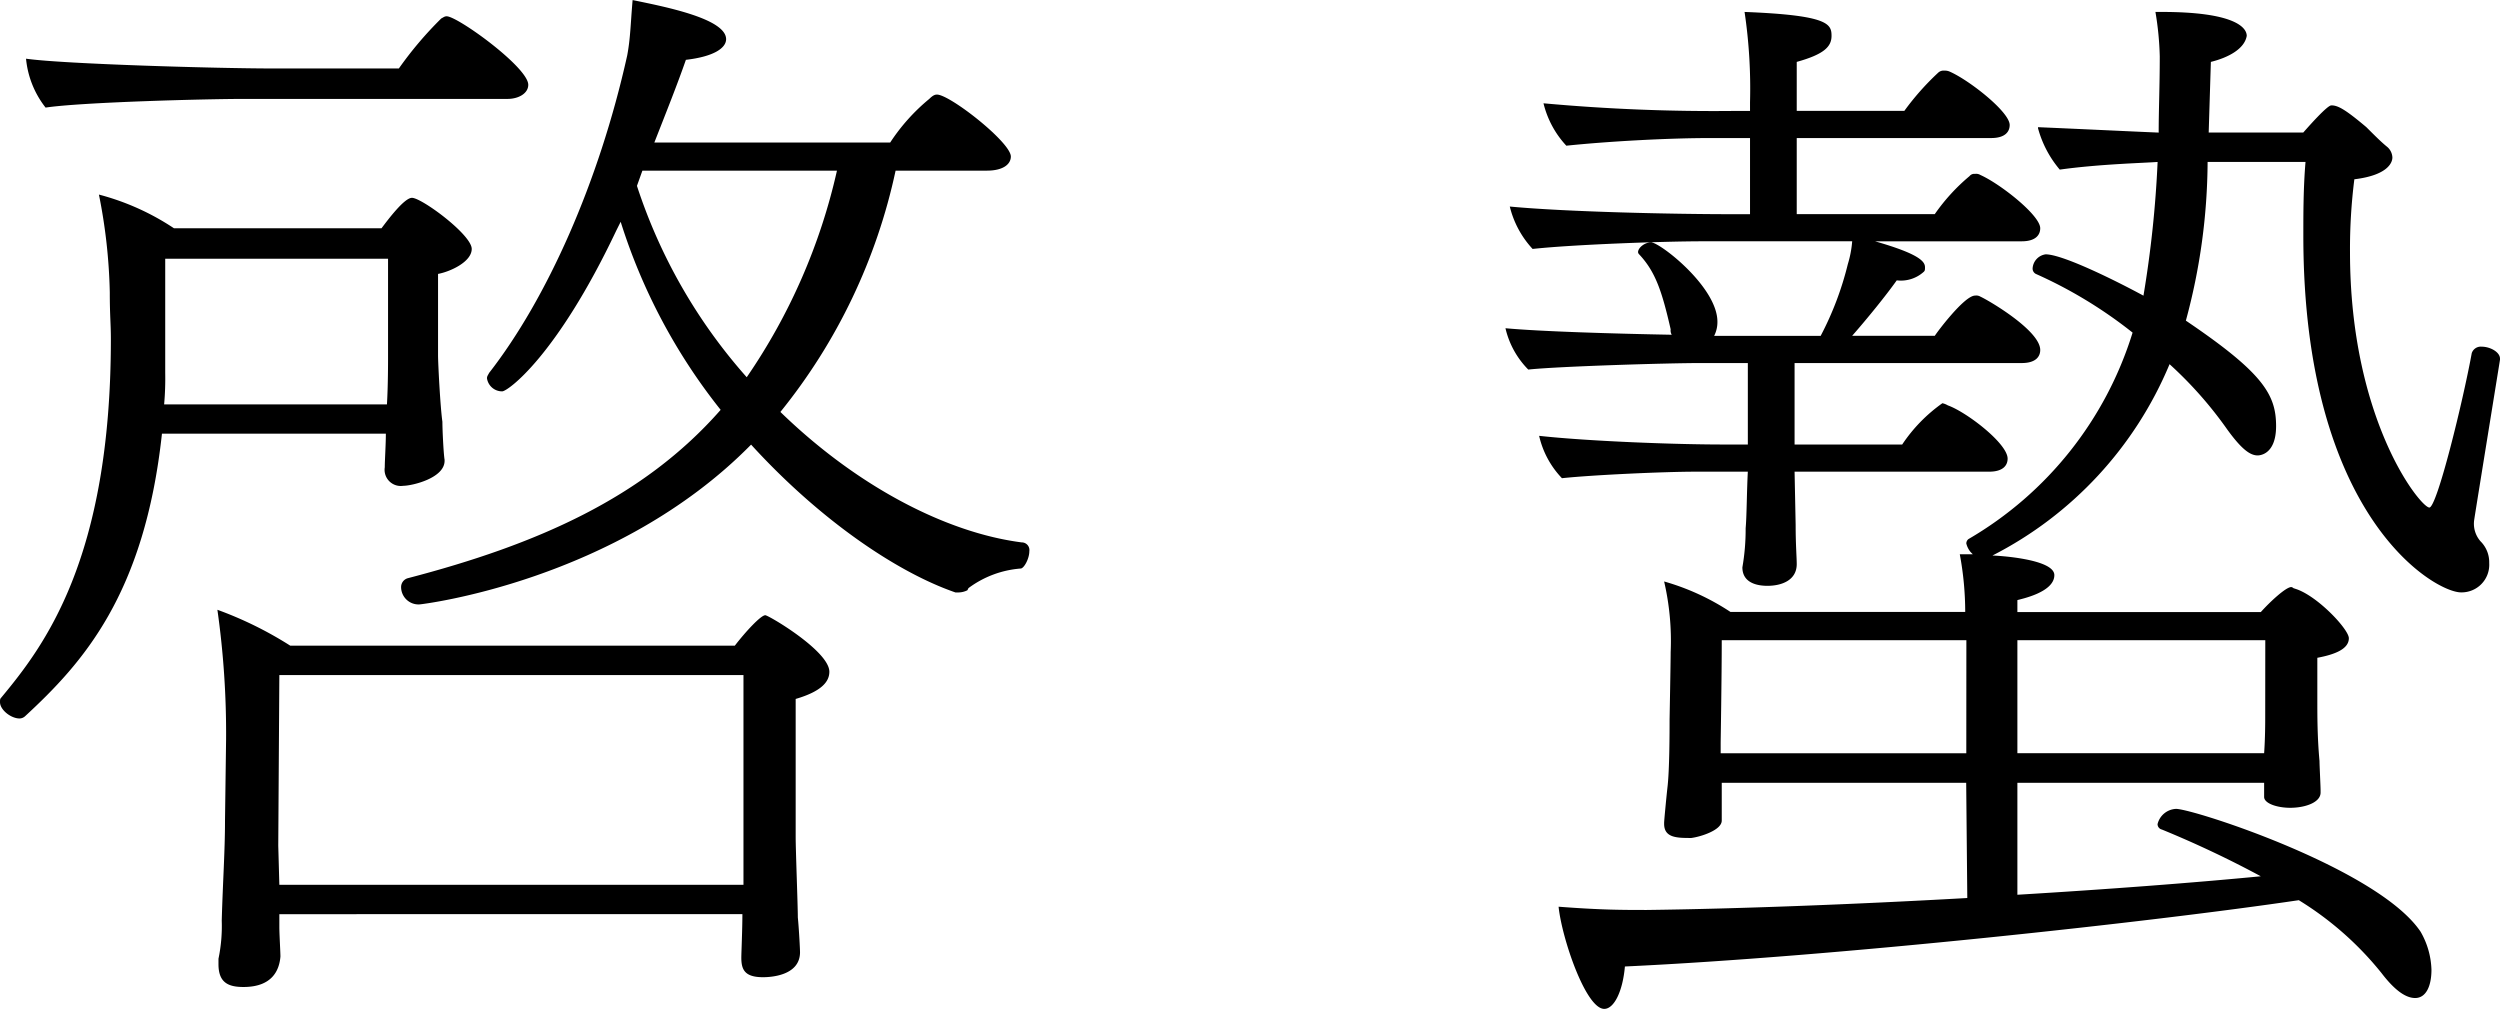
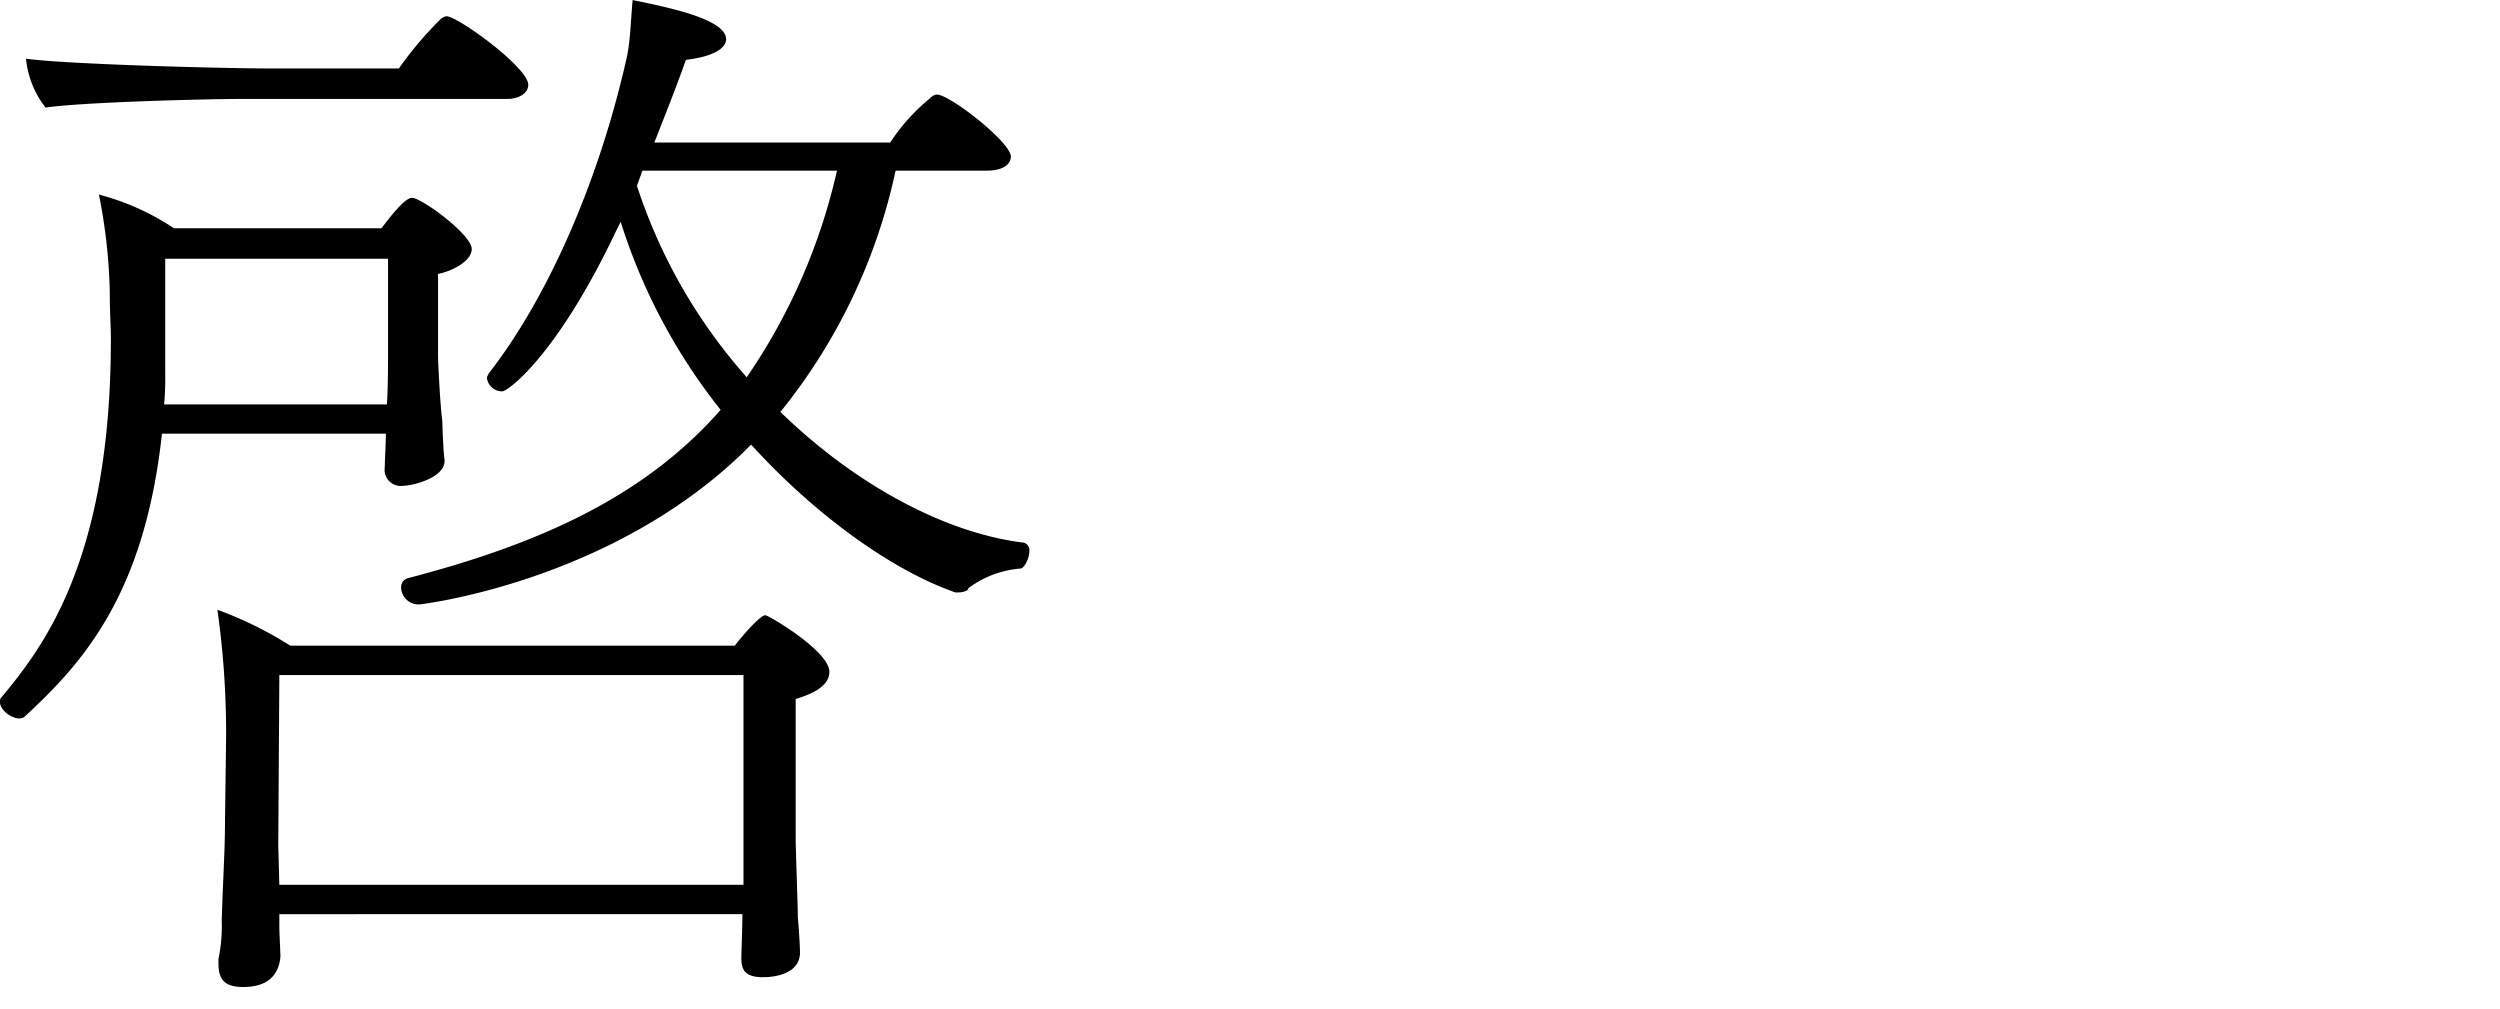
<svg xmlns="http://www.w3.org/2000/svg" viewBox="0 0 163.299 65.887">
  <title>keichitsu_mini</title>
  <g id="レイヤー_2" data-name="レイヤー 2">
    <g id="レイヤー_1-2" data-name="レイヤー 1">
      <path d="M30.813,16.259c0,.851-1.419,1.49-2.2,1.633v5.325c0,.5.143,3.337.284,4.33,0,.5.072,2.059.143,2.485V30.1c0,1.135-2.13,1.632-2.7,1.632a1.057,1.057,0,0,1-1.207-1.207c0-.425.071-1.491.071-2.2H10.579C9.443,38.836,5.4,43.31,1.633,46.788a.542.542,0,0,1-.355.142C.71,46.93,0,46.362,0,45.865c0-.142,0-.213.071-.284,2.769-3.337,7.171-9.017,7.171-23.43,0-.994-.071-1.561-.071-3.052a35.849,35.849,0,0,0-.71-6.39,16.3,16.3,0,0,1,4.9,2.2H24.921c.426-.567,1.491-1.987,1.988-1.987C27.548,12.922,30.813,15.336,30.813,16.259ZM34.506,5.538c0,.567-.64.923-1.35.923H15.9c-2.414,0-10.579.213-12.922.567A6.1,6.1,0,0,1,1.7,3.834c2.485.354,12.638.639,16.117.639h8.236a24.019,24.019,0,0,1,2.769-3.266c.142-.071.213-.143.355-.143C29.891,1.064,34.506,4.4,34.506,5.538ZM10.792,16.9v7.456a19.267,19.267,0,0,1-.071,2.058H25.275c.072-1.207.072-2.7.072-3.053V16.9Zm43.381,26.98c0,.64-.5,1.278-2.2,1.775v9.017c0,.852.141,4.473.141,5.254.072.71.143,2.058.143,2.272,0,1.562-1.988,1.633-2.414,1.633-1.207,0-1.42-.5-1.42-1.278,0-.284.07-1.846.07-2.84H18.247v.852c0,.426.071,1.633.071,1.917-.071.852-.5,1.988-2.414,1.988-.994,0-1.633-.284-1.633-1.491v-.355a10.427,10.427,0,0,0,.213-2.485c.071-2.556.213-4.544.213-6.532l.071-5.325A57.59,57.59,0,0,0,14.2,39.83a24.479,24.479,0,0,1,4.757,2.343H48c.71-.923,1.7-1.987,1.988-1.987C50.2,40.186,54.173,42.528,54.173,43.877Zm-5.61.213H18.247l-.071,11.147.071,2.556H48.563V44.09ZM67.236,36c0,.5-.355,1.136-.568,1.136a6.558,6.558,0,0,0-3.407,1.278l-.072.142a1.338,1.338,0,0,1-.568.142h-.213c-3.905-1.348-8.945-4.828-13.347-9.656-8.8,8.946-21.584,10.438-21.655,10.438A1.139,1.139,0,0,1,26.2,38.339a.6.6,0,0,1,.426-.568c8.448-2.2,15.406-5.253,20.447-11a37.975,37.975,0,0,1-6.531-12.284l-.284.569c-3.905,8.235-7.1,10.508-7.455,10.508a1,1,0,0,1-.994-.853c0-.142.071-.213.141-.354,3.764-4.829,7.172-12.425,9.018-20.732.213-1.137.213-1.988.354-3.621,2.06.426,6.107,1.207,6.107,2.556,0,.568-.782,1.135-2.627,1.348-.569,1.634-1.279,3.408-2.06,5.4H58.148A12.654,12.654,0,0,1,60.7,6.461c.213-.213.356-.284.5-.284.853,0,4.828,3.124,4.828,4.047,0,.5-.5.922-1.561.922H58.5a37.528,37.528,0,0,1-7.525,15.762c4.969,4.828,10.792,7.881,15.761,8.521A.5.5,0,0,1,67.236,36ZM41.961,11.146l-.356.995a35.306,35.306,0,0,0,7.171,12.5A38.891,38.891,0,0,0,54.67,11.146Z" />
-       <path d="M133.267,22.861c0,.426-.285.853-1.207.853H117.221v5.324h7.028a10.294,10.294,0,0,1,2.627-2.7,1.191,1.191,0,0,1,.355.141c1.207.426,3.906,2.486,3.906,3.479,0,.427-.284.852-1.207.852H117.221l.07,3.479c0,1.278.071,2.13.071,2.557,0,1.064-.994,1.42-1.917,1.42-.71,0-1.633-.213-1.633-1.207a14.508,14.508,0,0,0,.213-2.557c.072-.78.072-2.343.142-3.692H110.76c-2.06,0-6.745.213-8.734.426a5.879,5.879,0,0,1-1.491-2.768c3.2.354,8.875.567,12,.567h1.633V23.714h-3.123c-2.06,0-9.231.213-11.219.426a5.647,5.647,0,0,1-1.49-2.7c2.271.213,7.1.356,10.862.426a.535.535,0,0,1-.07-.354c-.568-2.486-.994-3.764-2.06-4.9a.219.219,0,0,1-.071-.141c0-.284.427-.64.853-.64.568,0,4.331,2.911,4.331,5.184a1.976,1.976,0,0,1-.213.922h6.958a20.56,20.56,0,0,0,1.774-4.685,6.925,6.925,0,0,0,.284-1.491h-9.726c-2.627,0-8.521.213-11.148.5a6.235,6.235,0,0,1-1.491-2.77c3.764.356,10.792.5,14.485.5h1.207V9.017h-2.556c-2.77,0-6.675.212-9.443.5a6.222,6.222,0,0,1-1.492-2.77,122.513,122.513,0,0,0,12.425.5h1.066V6.674A33.966,33.966,0,0,0,113.954.78c5.468.214,5.681.782,5.681,1.563,0,.71-.5,1.207-2.273,1.7V7.241h7.03a17.214,17.214,0,0,1,2.2-2.484.517.517,0,0,1,.426-.143.761.761,0,0,1,.354.072c1.278.568,3.9,2.626,3.9,3.479,0,.426-.284.852-1.207.852H117.362v4.969h9.017a12.637,12.637,0,0,1,2.272-2.484.389.389,0,0,1,.355-.143.526.526,0,0,1,.355.072c1.279.568,3.906,2.627,3.906,3.478,0,.427-.285.853-1.207.853h-9.585c2.981.851,3.265,1.348,3.265,1.7,0,.141,0,.213-.071.283a2.224,2.224,0,0,1-1.774.568c-.71,1-1.917,2.486-2.912,3.621h5.4c.071-.141,1.917-2.626,2.627-2.626a.532.532,0,0,1,.355.071C129.858,19.6,133.267,21.583,133.267,22.861ZM161.6,34.079a1.736,1.736,0,0,0,.426,1.278,1.924,1.924,0,0,1,.568,1.42,1.806,1.806,0,0,1-1.846,1.917c-1.7,0-10.295-4.9-10.295-23.288,0-1.491,0-3.124.142-4.828H144.2a40.154,40.154,0,0,1-1.42,10.366c5.041,3.409,5.893,4.828,5.893,6.887,0,1.917-1.136,1.917-1.207,1.917-.5,0-1.065-.426-1.987-1.7a25.811,25.811,0,0,0-3.764-4.26,24.7,24.7,0,0,1-11.572,12.5c.283,0,4.046.213,4.046,1.279,0,1.135-2.2,1.561-2.414,1.632v.782h15.9c.568-.64,1.633-1.634,1.988-1.634a.248.248,0,0,1,.142.071l.213.071c1.42.5,3.408,2.627,3.408,3.2,0,.71-.923,1.065-2.059,1.278v2.769c0,1.065,0,2.414.142,3.976,0,.284.071,1.633.071,1.917v.142c0,.639-.994.994-1.988.994-.852,0-1.7-.284-1.7-.71v-.923H131.775v7.313c5.893-.355,11.5-.781,15.9-1.207a68.181,68.181,0,0,0-6.461-3.053.361.361,0,0,1-.283-.355,1.3,1.3,0,0,1,1.206-.994c1.136,0,13.206,3.905,15.975,8.023a5.268,5.268,0,0,1,.71,2.485c0,1.065-.355,1.846-1.065,1.846-.568,0-1.278-.426-2.2-1.633a21.045,21.045,0,0,0-5.4-4.757c-9.585,1.42-30.316,3.692-44.019,4.331-.142,1.633-.71,2.769-1.349,2.769-1.207,0-2.77-4.616-2.983-6.674,2.77.213,4.19.213,5.751.213,5.751-.072,13.419-.355,20.946-.781l-.072-7.526H112.464V53.6c0,.639-1.42,1.065-1.988,1.136-.923,0-1.776,0-1.776-.923v-.071c0-.142.143-1.633.213-2.272.143-1.136.143-3.763.143-4.473,0,0,.071-3.763.071-4.4a17.18,17.18,0,0,0-.427-4.616,15.6,15.6,0,0,1,4.331,1.989h15.336a20.549,20.549,0,0,0-.354-3.764h.851l-.141-.142a1.384,1.384,0,0,1-.285-.568.372.372,0,0,1,.142-.284A23.691,23.691,0,0,0,139.3,21.726a29.4,29.4,0,0,0-6.319-3.834.391.391,0,0,1-.212-.356.986.986,0,0,1,.851-.923c1.136,0,4.687,1.776,6.39,2.7a72.167,72.167,0,0,0,.924-8.734c-1,.071-3.834.143-6.391.5a7.017,7.017,0,0,1-1.42-2.7V8.307c3.267.141,6.177.284,7.881.354,0-1.42.071-3.053.071-4.97A20.089,20.089,0,0,0,140.792.78h.426c4.686,0,5.538.994,5.538,1.563-.142.851-1.207,1.42-2.343,1.7l-.142,4.614h6.177c1.562-1.774,1.775-1.774,1.846-1.774.426,0,.923.284,2.272,1.42.5.5.994.994,1.349,1.278a.957.957,0,0,1,.355.71c0,.213-.142,1.136-2.485,1.42a36.348,36.348,0,0,0-.284,4.757c0,11.005,4.615,16.684,5.183,16.684.5,0,2.2-6.958,2.769-10.082a.62.62,0,0,1,.639-.426c.568,0,1.207.355,1.207.782v.07C161.6,34.008,161.6,34.008,161.6,34.079Zm-33.157,7.739H112.464c0,2.343-.071,6.674-.071,6.674v.71h16.045Zm19.525,0H131.775V49.2h16.117c.071-.994.071-2.058.071-2.343Z" />
    </g>
  </g>
</svg>